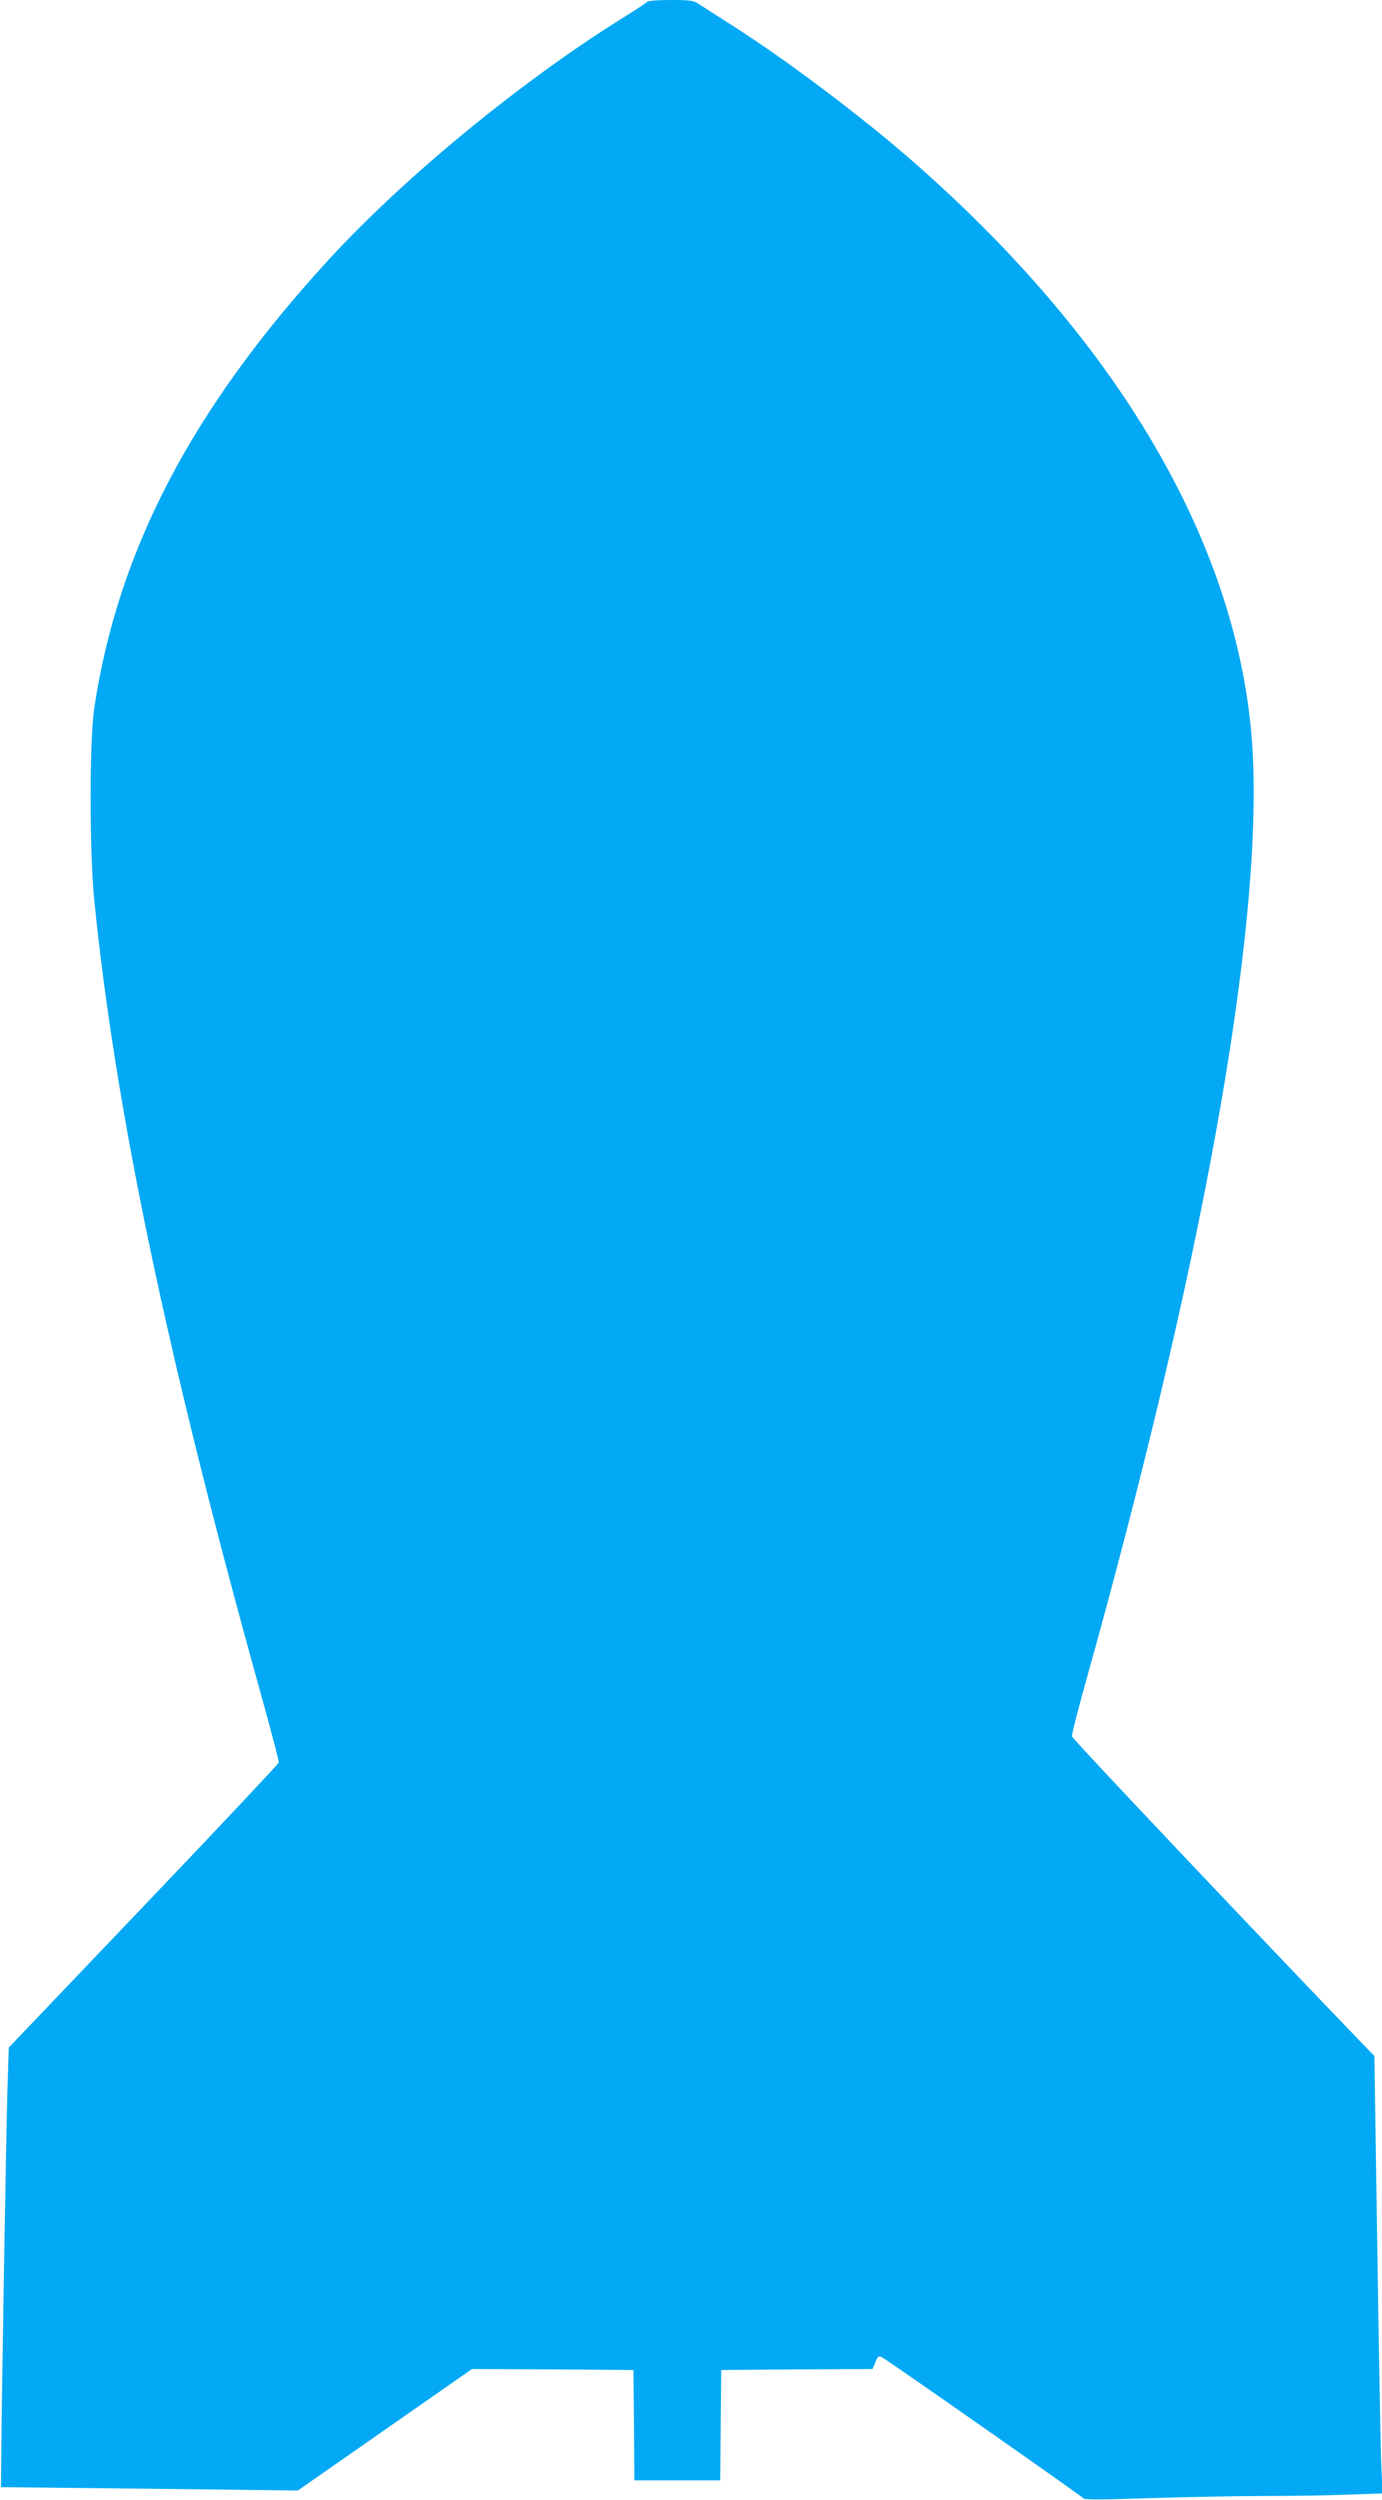
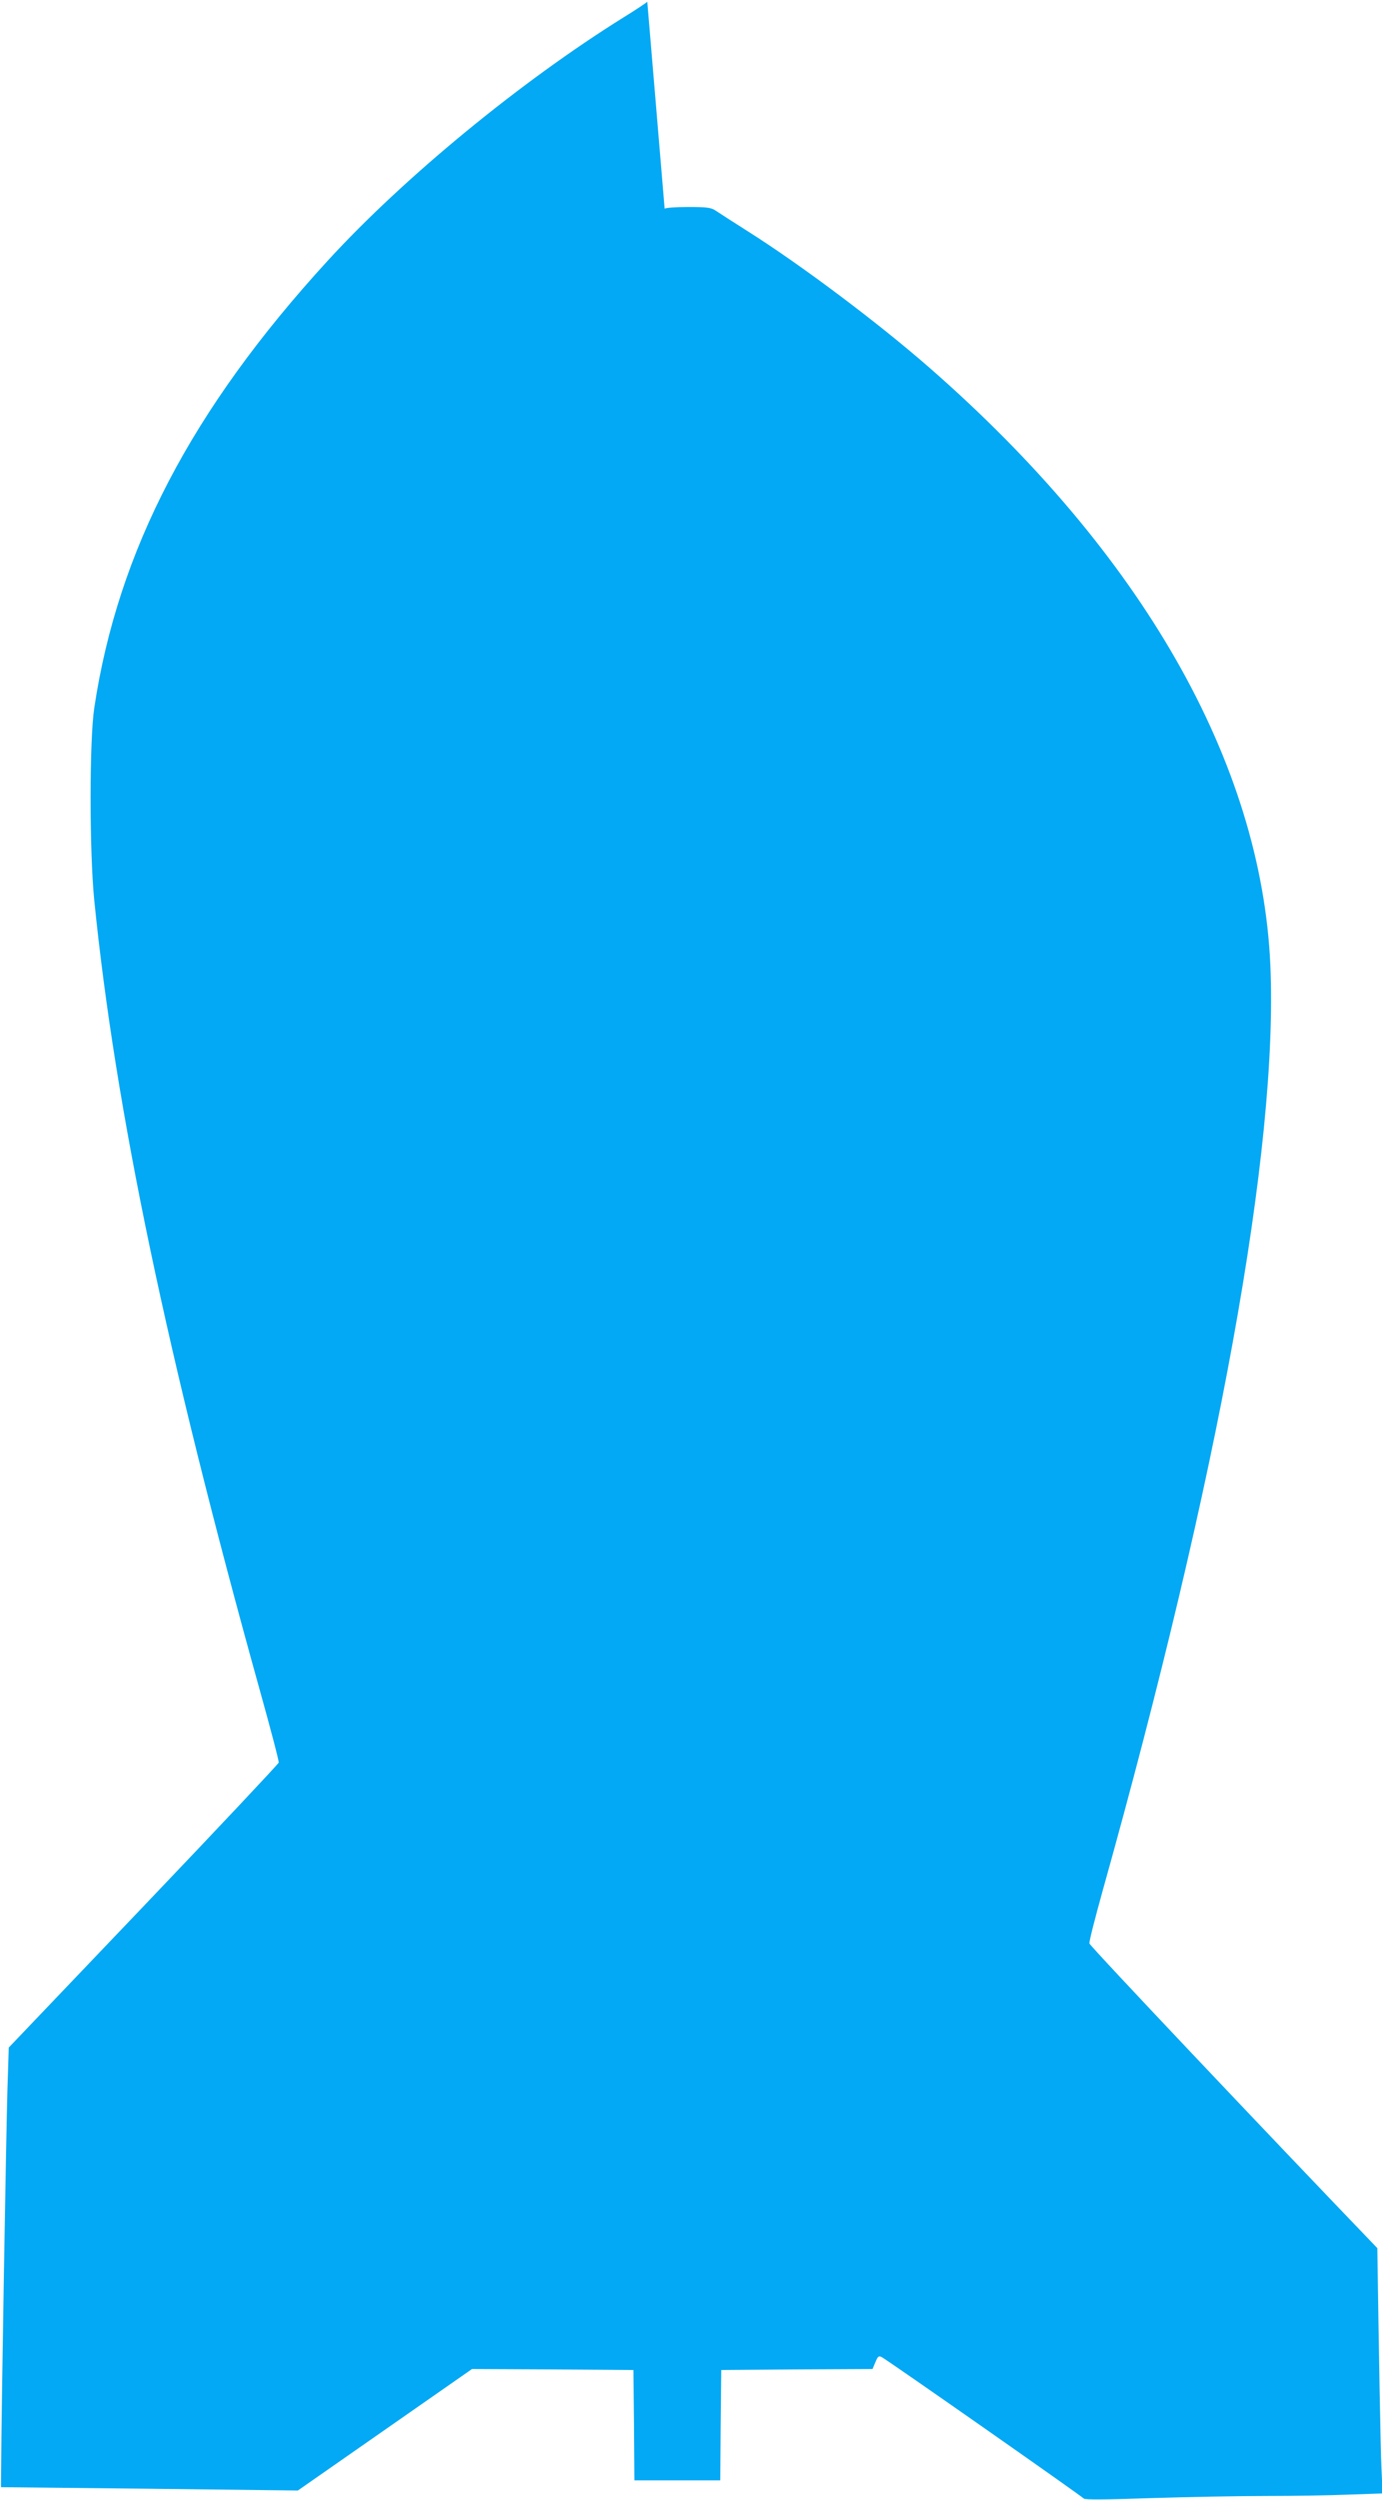
<svg xmlns="http://www.w3.org/2000/svg" version="1.0" width="708pt" height="1280pt" viewBox="0 0 708 1280" preserveAspectRatio="xMidYMid meet">
  <g transform="translate(0,1280) scale(0.1,-0.1)" fill="#03a9f4" stroke="none">
-     <path d="M3316 12791 c-3 -4 -58 -41 -123 -81 -526 -328 -1123 -818 -1515 -1246 -696 -760 -1074 -1483 -1195 -2289 -25 -168 -25 -731 0 -985 108 -1072 372 -2335 848 -4044 55 -197 99 -364 97 -371 -2 -7 -313 -338 -693 -736 l-690 -723 -7 -220 c-6 -200 -31 -1654 -32 -1921 l-1 -110 760 -8 761 -9 446 311 446 311 413 -2 414 -3 3 -282 2 -283 220 0 220 0 2 282 3 283 387 3 388 2 15 36 c12 29 17 33 32 25 34 -18 1028 -714 1035 -724 4 -7 114 -6 345 2 186 6 451 11 588 11 138 0 328 3 424 7 l174 6 -6 136 c-4 75 -13 579 -21 1120 l-15 984 -74 76 c-571 594 -1473 1547 -1475 1560 -2 10 29 130 67 267 595 2124 901 3808 860 4742 -46 1036 -656 2106 -1744 3057 -264 231 -657 526 -932 700 -76 48 -150 96 -165 106 -23 16 -45 19 -142 19 -63 0 -117 -4 -120 -9z" />
+     <path d="M3316 12791 c-3 -4 -58 -41 -123 -81 -526 -328 -1123 -818 -1515 -1246 -696 -760 -1074 -1483 -1195 -2289 -25 -168 -25 -731 0 -985 108 -1072 372 -2335 848 -4044 55 -197 99 -364 97 -371 -2 -7 -313 -338 -693 -736 l-690 -723 -7 -220 c-6 -200 -31 -1654 -32 -1921 l-1 -110 760 -8 761 -9 446 311 446 311 413 -2 414 -3 3 -282 2 -283 220 0 220 0 2 282 3 283 387 3 388 2 15 36 c12 29 17 33 32 25 34 -18 1028 -714 1035 -724 4 -7 114 -6 345 2 186 6 451 11 588 11 138 0 328 3 424 7 l174 6 -6 136 c-4 75 -13 579 -21 1120 c-571 594 -1473 1547 -1475 1560 -2 10 29 130 67 267 595 2124 901 3808 860 4742 -46 1036 -656 2106 -1744 3057 -264 231 -657 526 -932 700 -76 48 -150 96 -165 106 -23 16 -45 19 -142 19 -63 0 -117 -4 -120 -9z" />
  </g>
</svg>